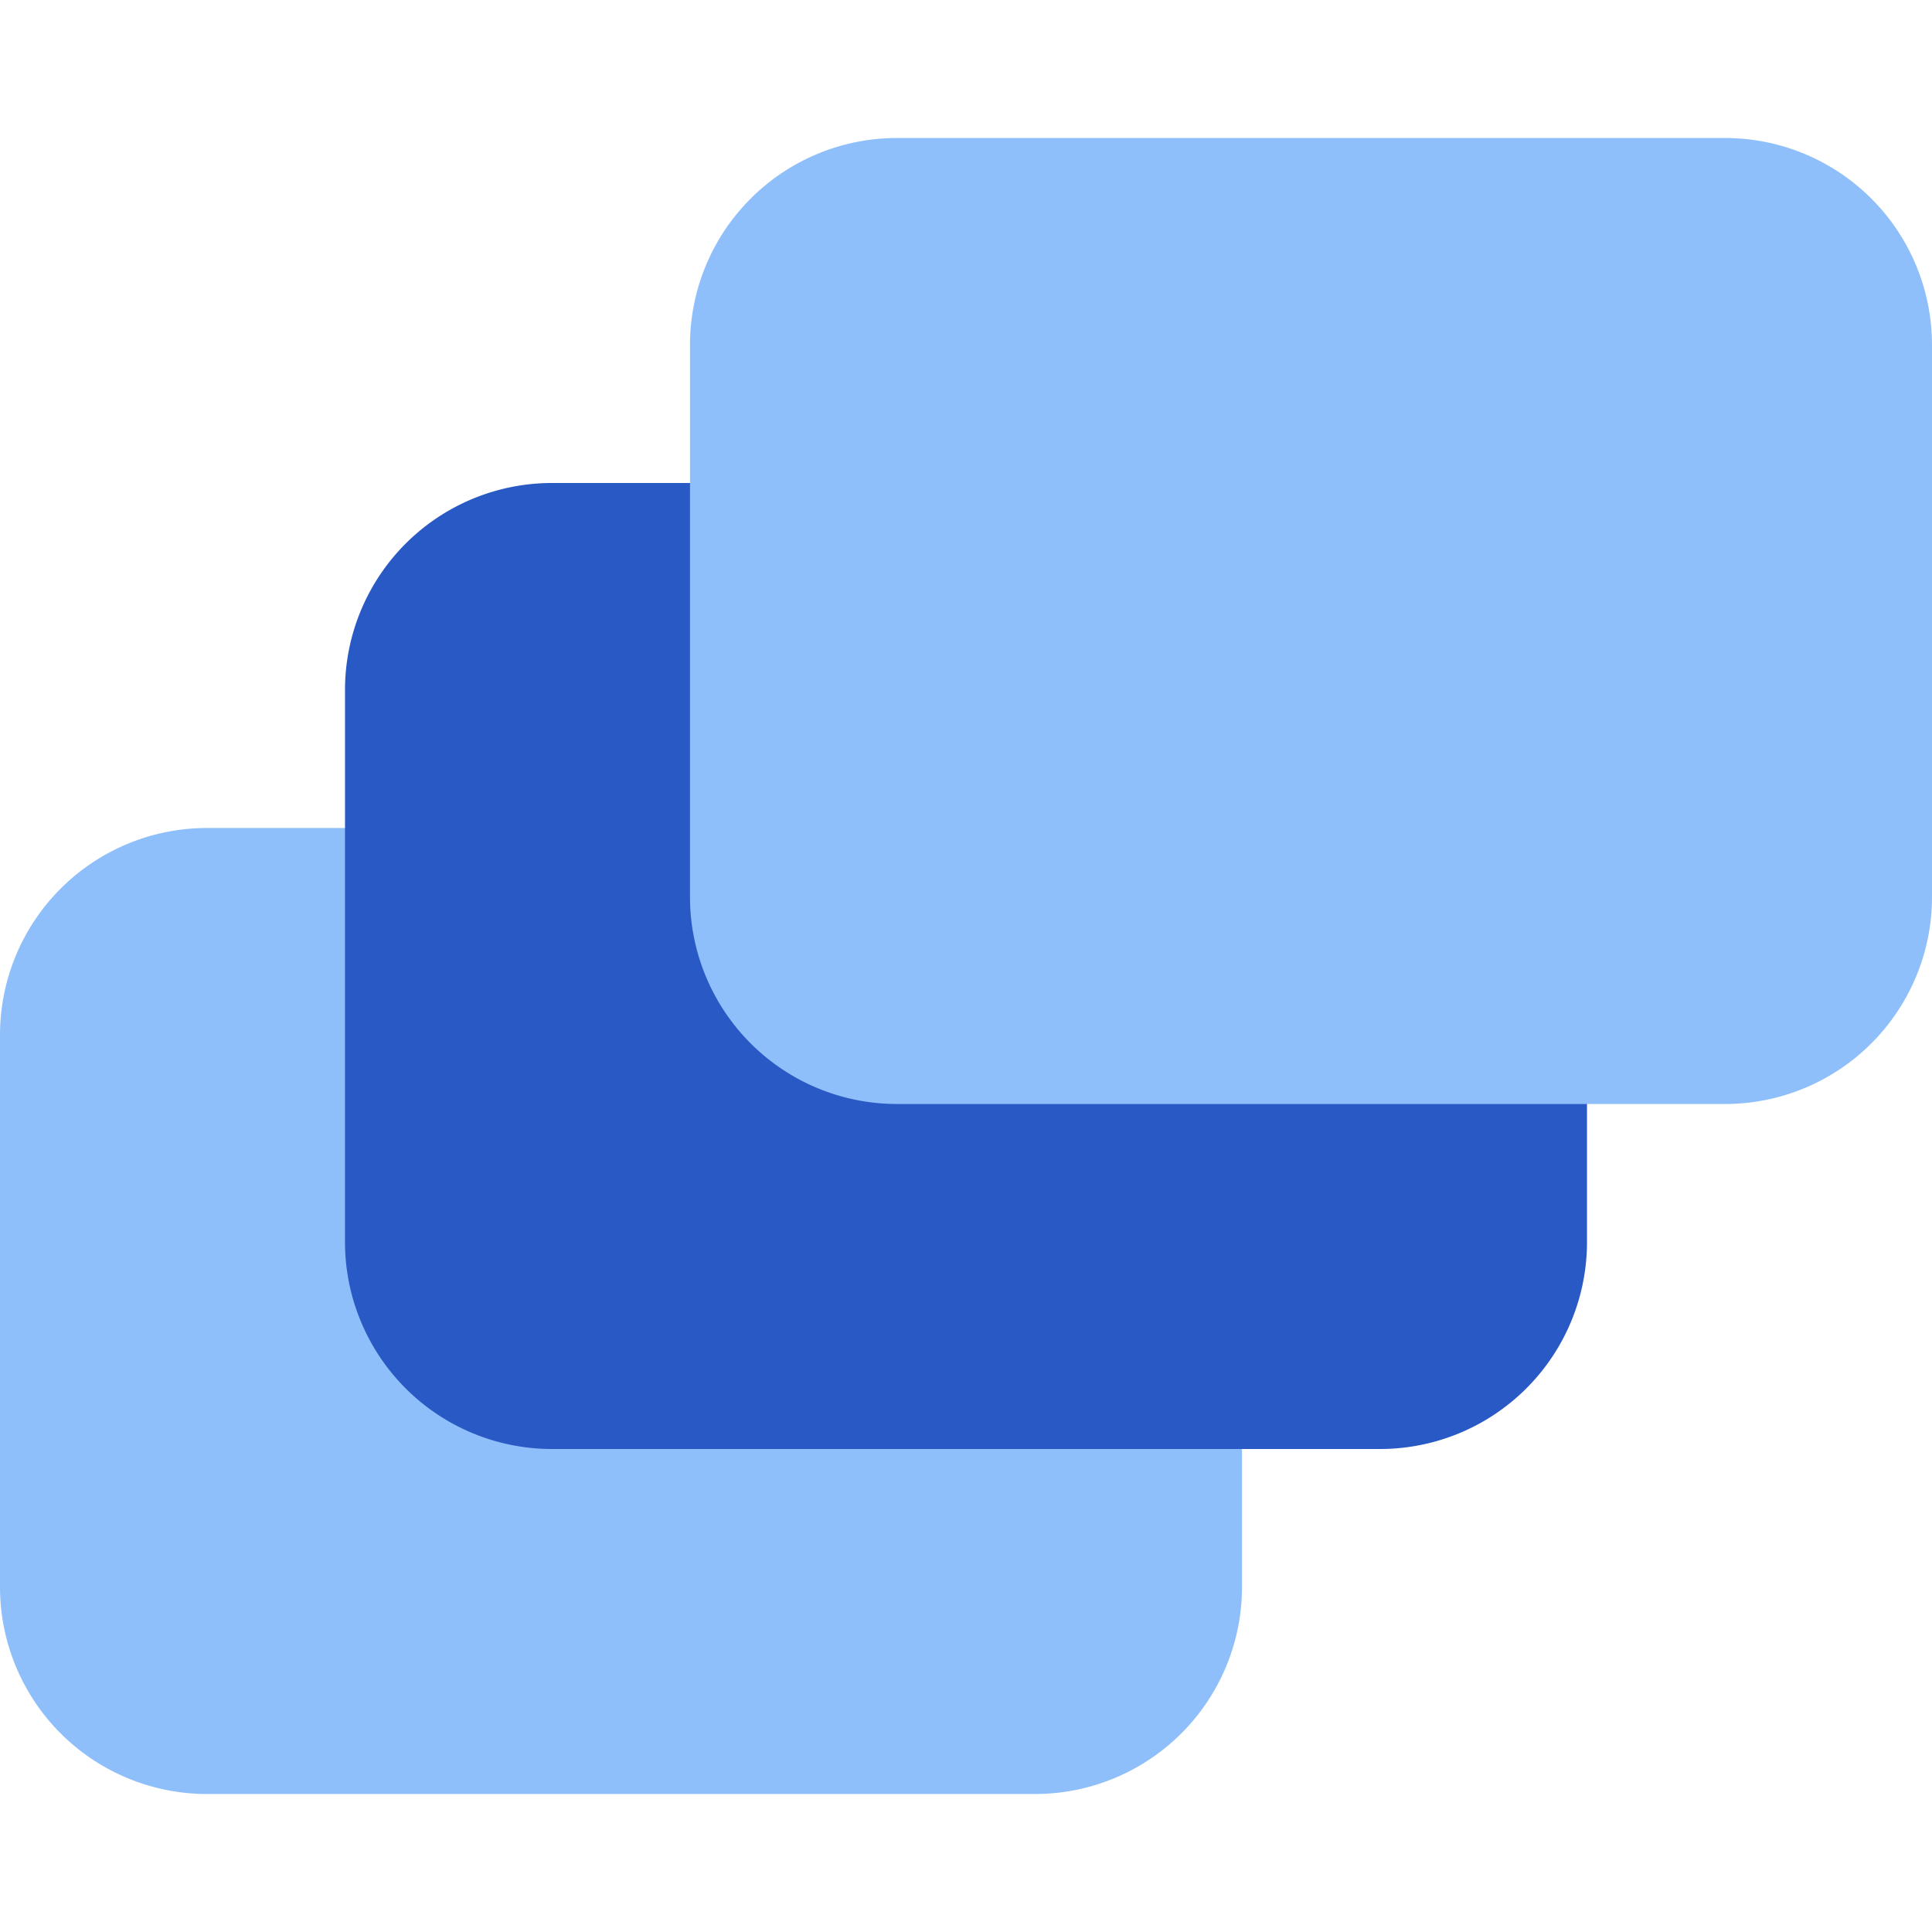
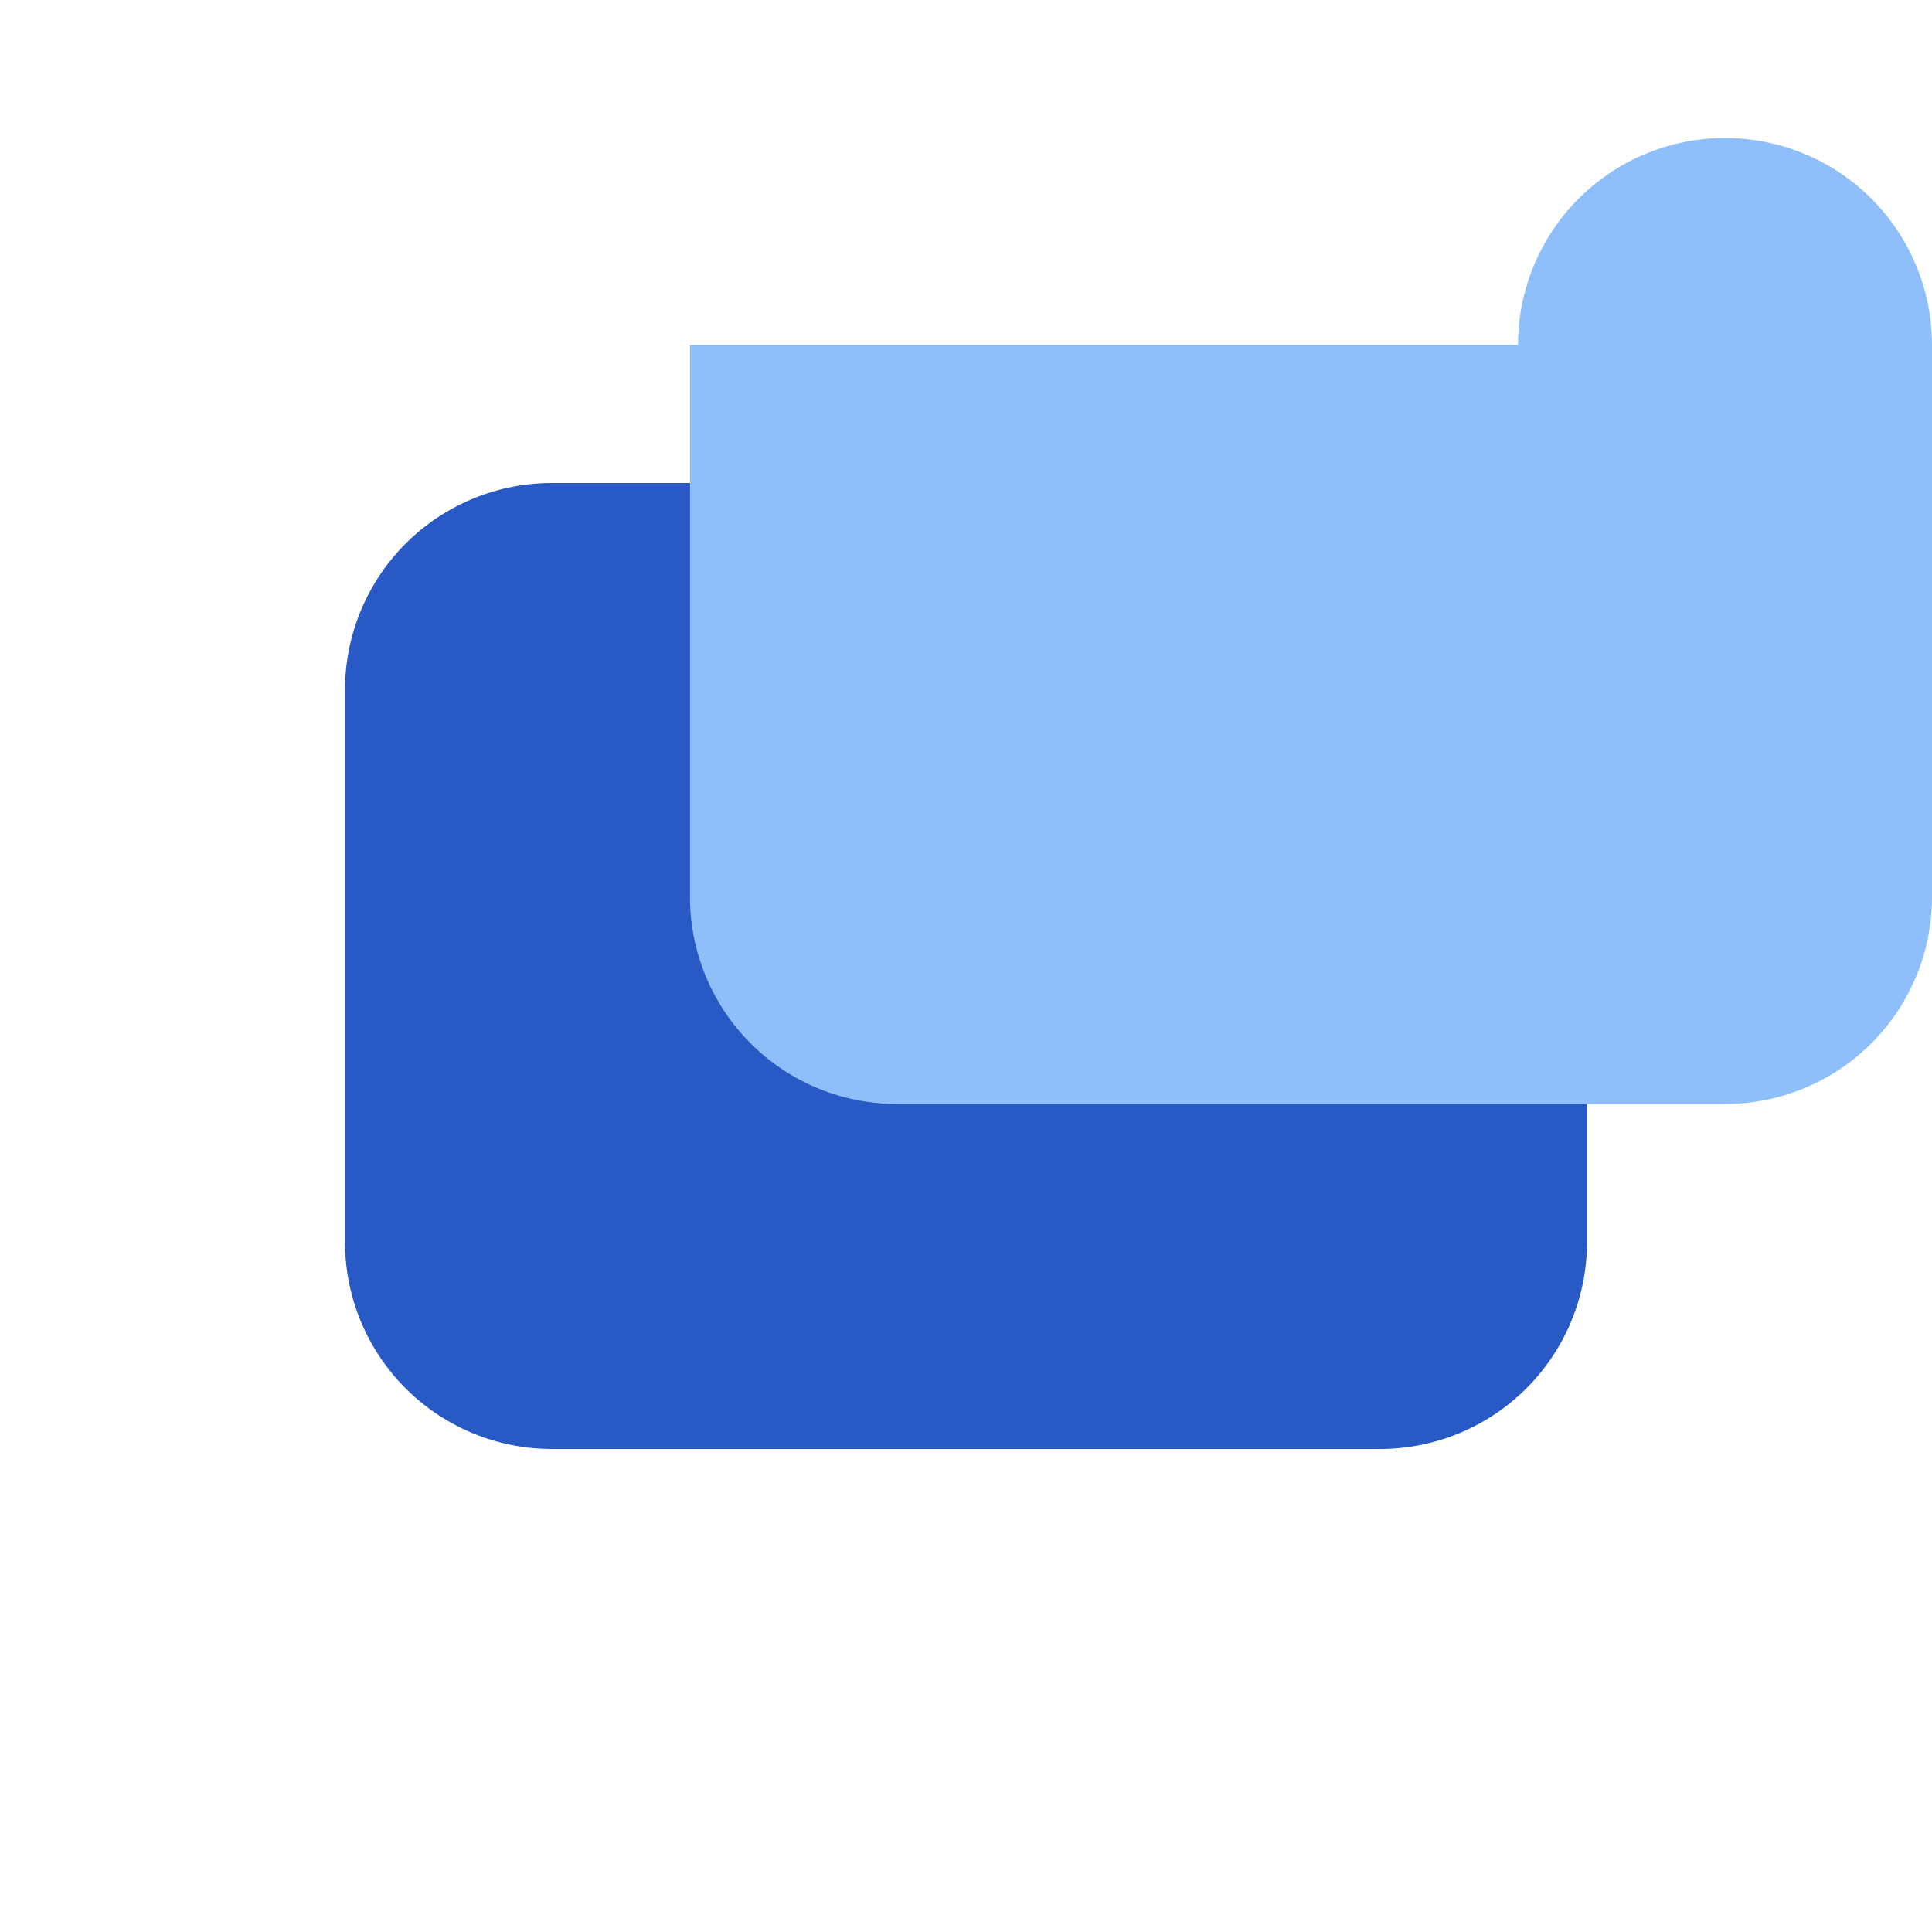
<svg xmlns="http://www.w3.org/2000/svg" fill="none" viewBox="0 0 14 14" id="Layers-2--Streamline-Core">
  <desc>Layers 2 Streamline Icon: https://streamlinehq.com</desc>
  <g id="layers-2--design-layer-layers-pile-stack-align">
-     <path id="Rectangle 468" fill="#8fbffa" d="M0 7.5A1.5 1.5 0 0 1 1.5 6h6A1.5 1.5 0 0 1 9 7.5v4A1.5 1.5 0 0 1 7.5 13h-6A1.5 1.5 0 0 1 0 11.5v-4Z" stroke-width="1" />
    <path id="Rectangle 467" fill="#2859c5" d="M2.5 5A1.5 1.5 0 0 1 4 3.5h6A1.5 1.5 0 0 1 11.5 5v4a1.5 1.5 0 0 1 -1.5 1.5H4A1.5 1.5 0 0 1 2.5 9V5Z" stroke-width="1" />
-     <path id="Rectangle 466" fill="#8fbffa" d="M5 2.5A1.5 1.5 0 0 1 6.5 1h6A1.5 1.5 0 0 1 14 2.5v4A1.5 1.5 0 0 1 12.5 8h-6A1.5 1.5 0 0 1 5 6.5v-4Z" stroke-width="1" />
+     <path id="Rectangle 466" fill="#8fbffa" d="M5 2.5h6A1.5 1.5 0 0 1 14 2.5v4A1.5 1.5 0 0 1 12.5 8h-6A1.5 1.5 0 0 1 5 6.5v-4Z" stroke-width="1" />
  </g>
</svg>